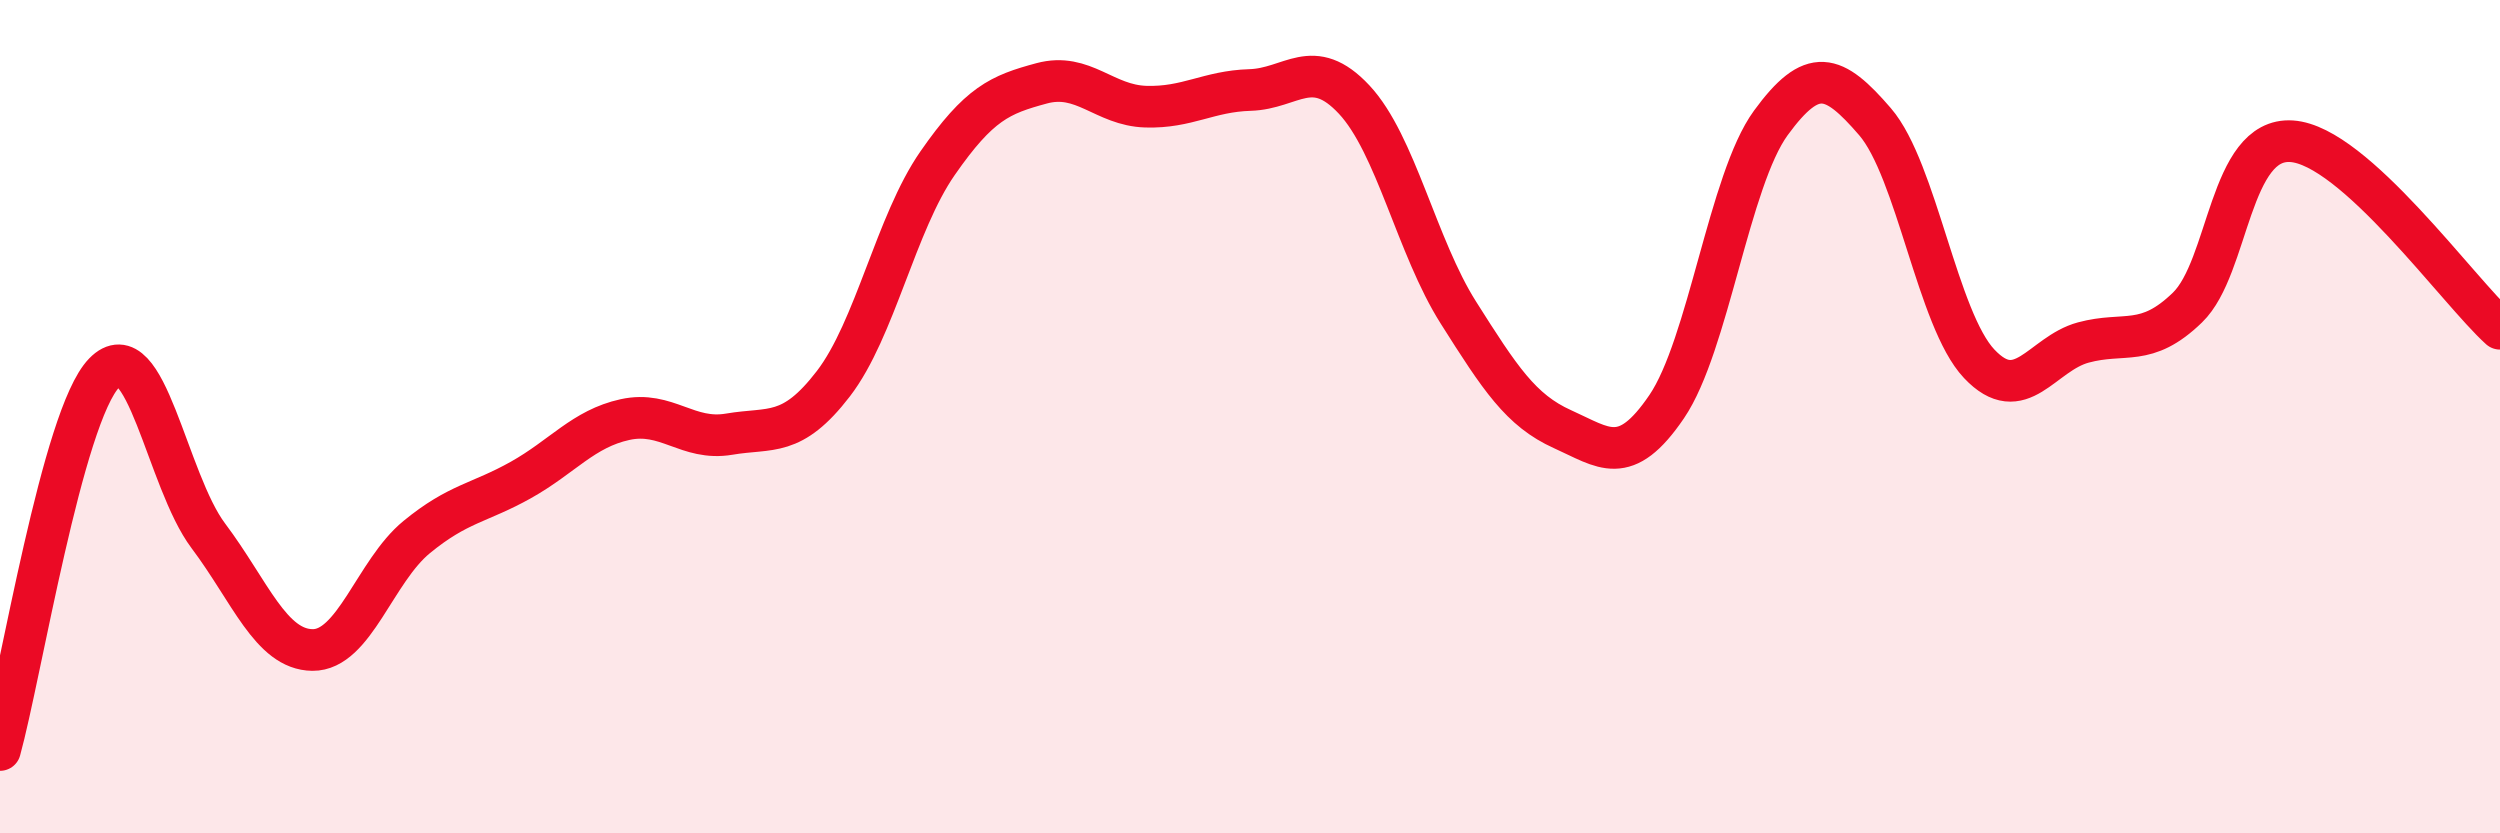
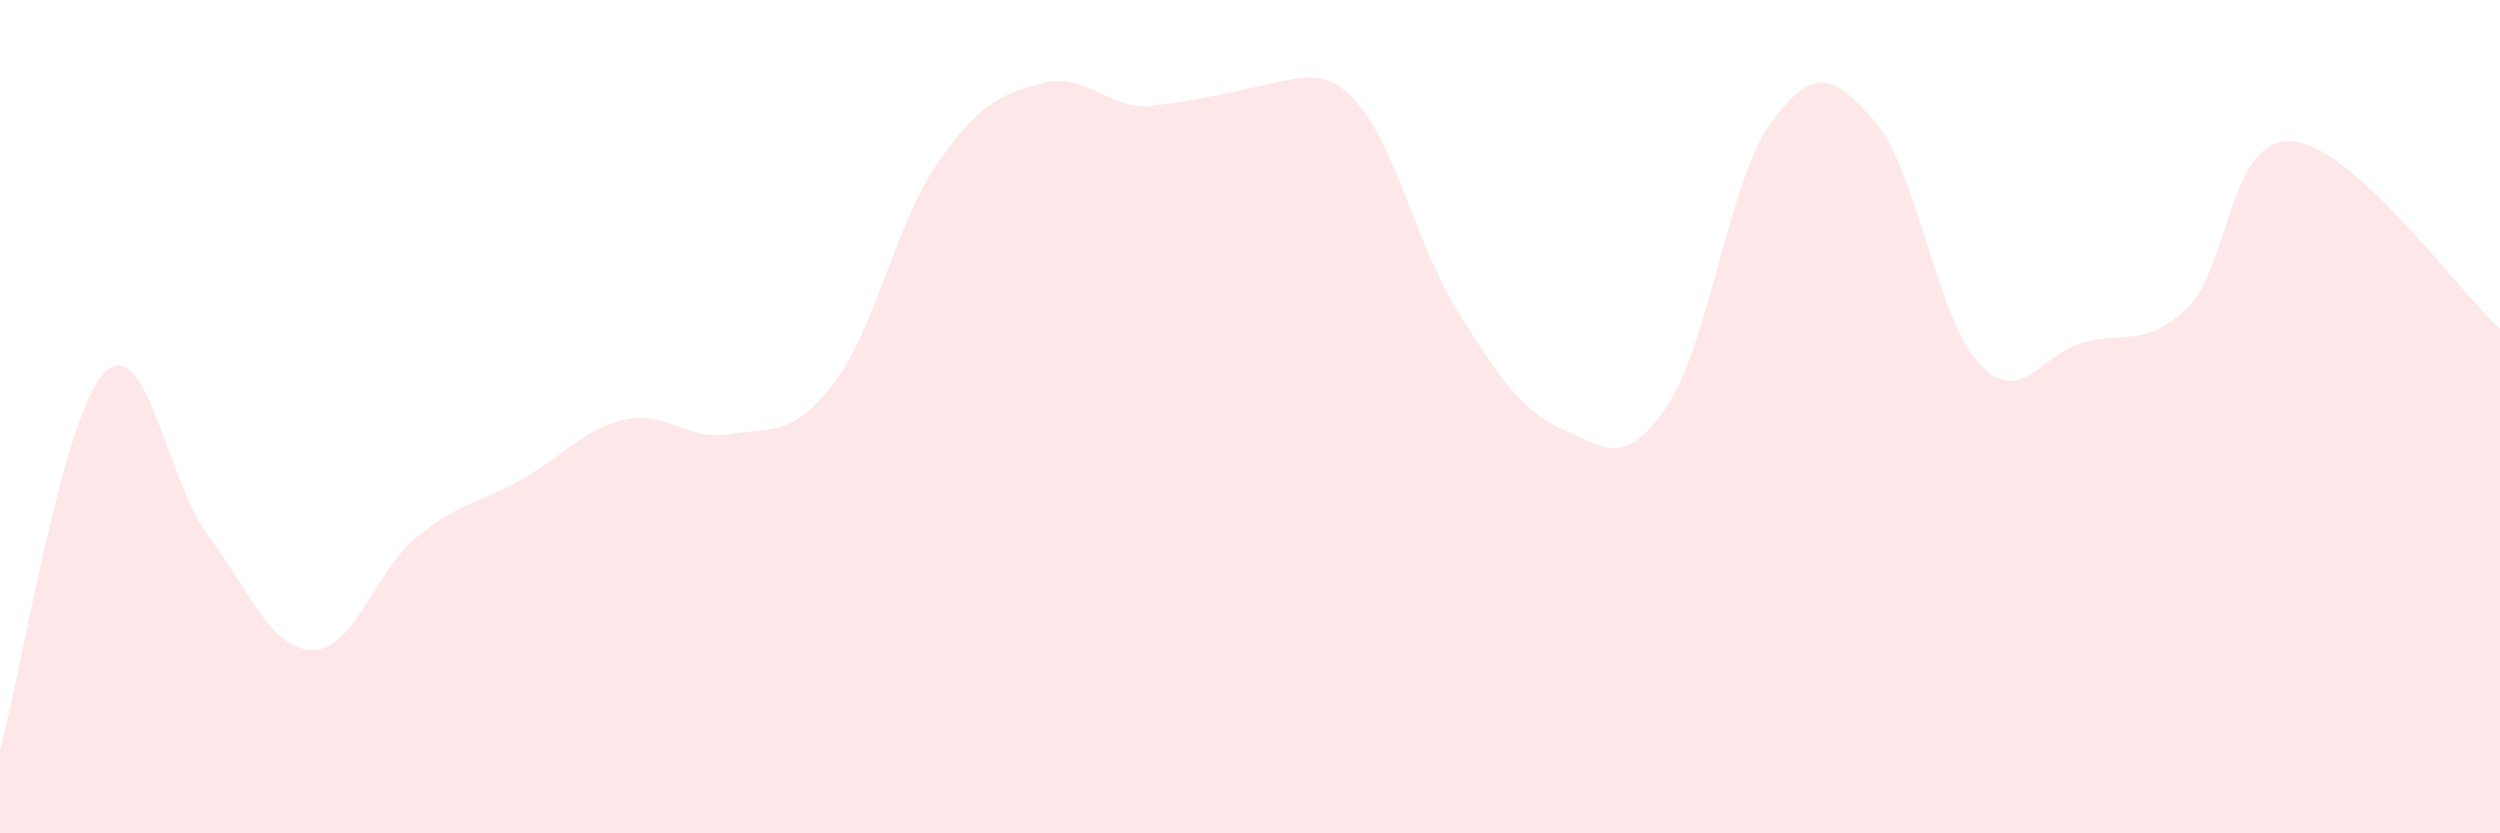
<svg xmlns="http://www.w3.org/2000/svg" width="60" height="20" viewBox="0 0 60 20">
-   <path d="M 0,18 C 0.5,16.19 1.5,9.98 2.5,8.95 C 3.5,7.92 4,11.53 5,12.86 C 6,14.19 6.5,15.59 7.5,15.6 C 8.5,15.61 9,13.71 10,12.89 C 11,12.07 11.5,12.08 12.5,11.52 C 13.5,10.96 14,10.29 15,10.07 C 16,9.85 16.5,10.59 17.5,10.42 C 18.5,10.25 19,10.51 20,9.21 C 21,7.91 21.5,5.36 22.5,3.92 C 23.5,2.48 24,2.27 25,2 C 26,1.73 26.5,2.53 27.5,2.56 C 28.5,2.59 29,2.19 30,2.16 C 31,2.13 31.5,1.32 32.5,2.39 C 33.5,3.46 34,5.92 35,7.5 C 36,9.08 36.5,9.85 37.5,10.3 C 38.5,10.75 39,11.23 40,9.76 C 41,8.29 41.5,4.32 42.5,2.95 C 43.5,1.58 44,1.76 45,2.92 C 46,4.08 46.5,7.67 47.5,8.73 C 48.5,9.79 49,8.49 50,8.22 C 51,7.95 51.5,8.35 52.5,7.38 C 53.5,6.41 53.5,3.29 55,3.39 C 56.5,3.49 59,6.99 60,7.89L60 20L0 20Z" fill="#EB0A25" opacity="0.1" stroke-linecap="round" stroke-linejoin="round" />
-   <path d="M 0,18 C 0.5,16.19 1.5,9.98 2.5,8.95 C 3.5,7.92 4,11.53 5,12.86 C 6,14.19 6.5,15.59 7.5,15.6 C 8.5,15.61 9,13.71 10,12.89 C 11,12.07 11.5,12.08 12.5,11.52 C 13.5,10.96 14,10.29 15,10.07 C 16,9.85 16.5,10.59 17.5,10.42 C 18.5,10.25 19,10.51 20,9.21 C 21,7.91 21.5,5.36 22.5,3.92 C 23.5,2.48 24,2.27 25,2 C 26,1.73 26.5,2.53 27.5,2.56 C 28.5,2.59 29,2.19 30,2.16 C 31,2.13 31.5,1.32 32.5,2.39 C 33.5,3.46 34,5.92 35,7.5 C 36,9.08 36.5,9.85 37.5,10.3 C 38.5,10.75 39,11.23 40,9.76 C 41,8.29 41.5,4.32 42.5,2.95 C 43.5,1.58 44,1.76 45,2.92 C 46,4.08 46.5,7.67 47.5,8.73 C 48.5,9.79 49,8.49 50,8.22 C 51,7.95 51.5,8.35 52.5,7.38 C 53.5,6.41 53.5,3.29 55,3.39 C 56.5,3.49 59,6.99 60,7.89" stroke="#EB0A25" stroke-width="1" fill="none" stroke-linecap="round" stroke-linejoin="round" />
+   <path d="M 0,18 C 0.5,16.19 1.5,9.98 2.5,8.95 C 3.5,7.92 4,11.53 5,12.86 C 6,14.19 6.5,15.59 7.5,15.6 C 8.5,15.61 9,13.71 10,12.89 C 11,12.07 11.5,12.08 12.5,11.52 C 13.5,10.96 14,10.29 15,10.07 C 16,9.85 16.5,10.59 17.5,10.42 C 18.5,10.25 19,10.51 20,9.21 C 21,7.91 21.5,5.36 22.5,3.92 C 23.5,2.48 24,2.27 25,2 C 26,1.73 26.5,2.53 27.5,2.56 C 31,2.13 31.5,1.32 32.5,2.39 C 33.5,3.46 34,5.92 35,7.5 C 36,9.08 36.5,9.85 37.5,10.3 C 38.5,10.75 39,11.23 40,9.76 C 41,8.29 41.5,4.32 42.5,2.95 C 43.5,1.58 44,1.76 45,2.92 C 46,4.08 46.5,7.67 47.5,8.73 C 48.5,9.79 49,8.49 50,8.22 C 51,7.95 51.5,8.35 52.5,7.38 C 53.5,6.41 53.5,3.29 55,3.39 C 56.5,3.49 59,6.99 60,7.89L60 20L0 20Z" fill="#EB0A25" opacity="0.1" stroke-linecap="round" stroke-linejoin="round" />
</svg>